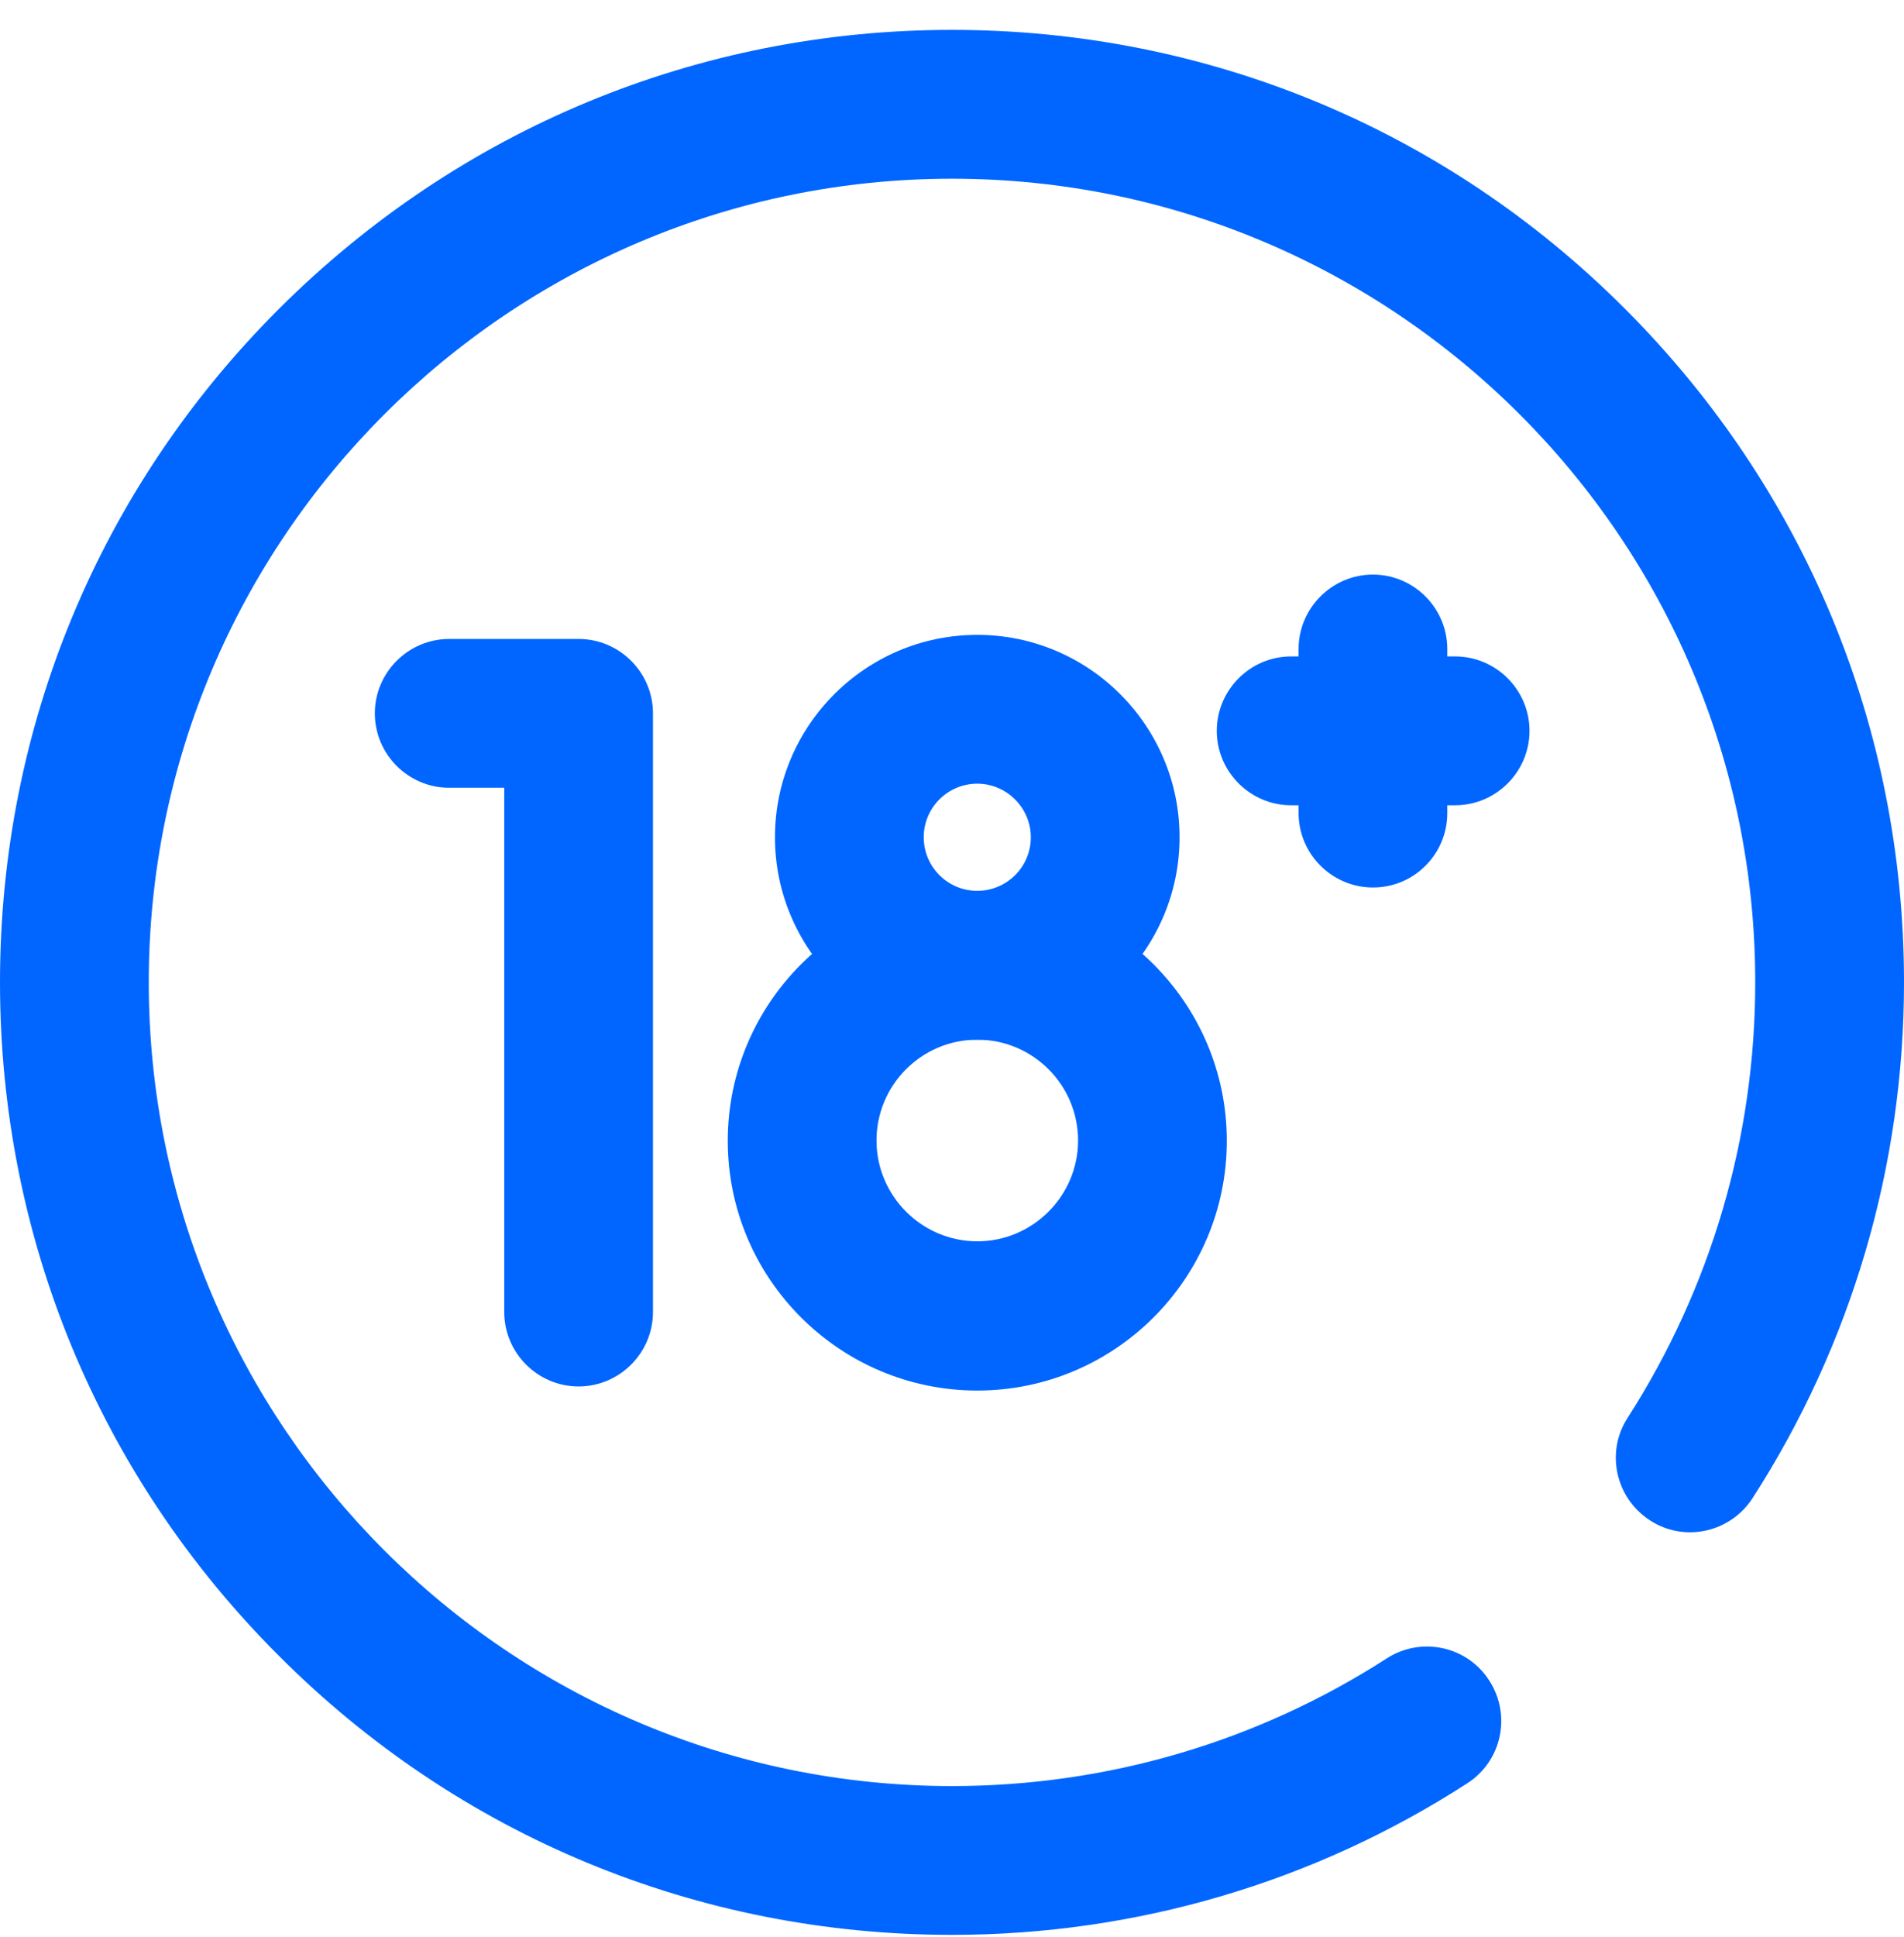
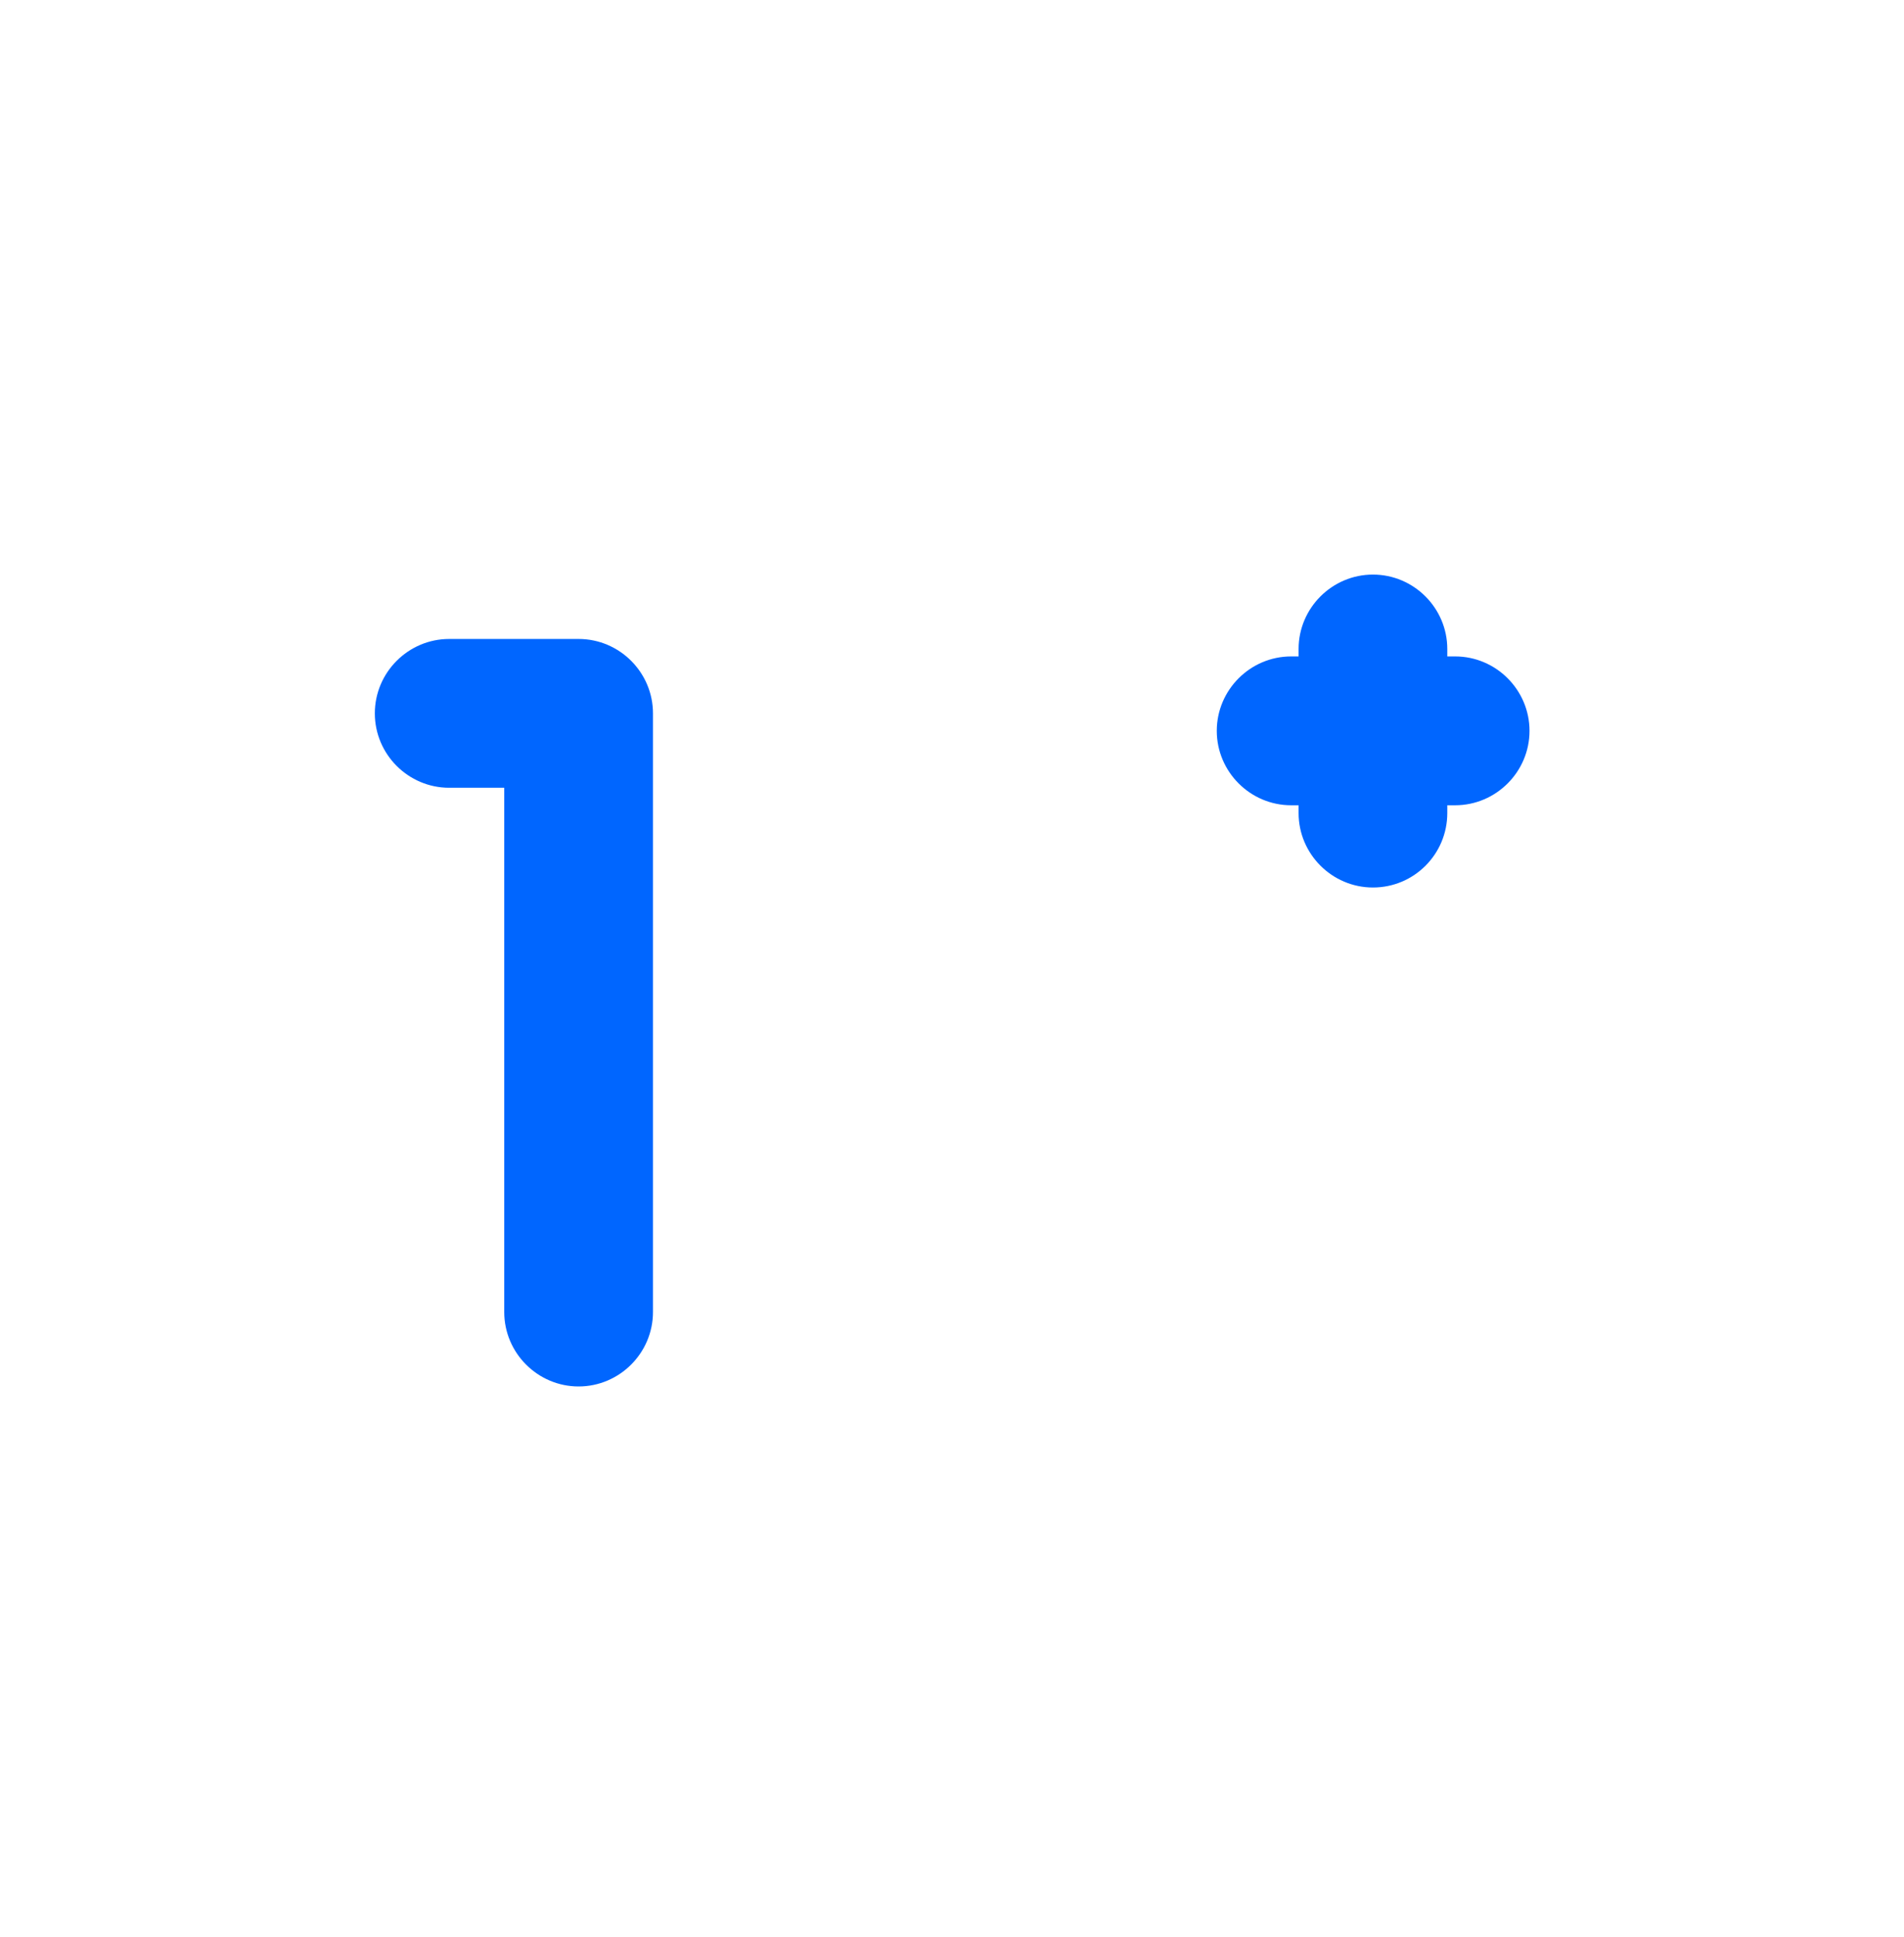
<svg xmlns="http://www.w3.org/2000/svg" width="60" height="61" viewBox="0 0 60 61" fill="none">
-   <path d="M30 60.941C21.984 60.941 14.449 57.824 8.789 52.152C3.117 46.492 0 38.957 0 30.941C0 22.925 3.117 15.39 8.789 9.73C14.461 4.07 21.984 0.941 30 0.941C38.016 0.941 45.551 4.058 51.211 9.73C56.883 15.402 60 22.925 60 30.941C60 36.73 58.348 42.343 55.23 47.183C54.527 48.273 53.074 48.59 51.996 47.886C50.906 47.183 50.59 45.73 51.293 44.652C53.918 40.562 55.312 35.828 55.312 30.941C55.312 16.984 43.957 5.629 30 5.629C16.043 5.629 4.688 16.984 4.688 30.941C4.688 44.898 16.043 56.254 30 56.254C34.887 56.254 39.621 54.859 43.699 52.234C44.789 51.531 46.242 51.847 46.934 52.937C47.637 54.027 47.32 55.48 46.23 56.172C41.402 59.289 35.789 60.941 30 60.941Z" fill="#0066FF" />
  <path d="M18.233 43.668C16.944 43.668 15.89 42.613 15.89 41.324V24.812H14.155C12.866 24.812 11.812 23.758 11.812 22.468C11.812 21.179 12.866 20.125 14.155 20.125H18.233C19.523 20.125 20.577 21.179 20.577 22.468V41.324C20.577 42.613 19.523 43.668 18.233 43.668Z" fill="#0066FF" />
-   <path d="M30.797 43.797C26.461 43.797 22.934 40.269 22.934 35.933C22.934 31.597 26.461 28.07 30.797 28.07C35.133 28.07 38.66 31.597 38.66 35.933C38.66 40.269 35.133 43.797 30.797 43.797ZM30.797 32.746C29.039 32.746 27.621 34.175 27.621 35.922C27.621 37.668 29.051 39.097 30.797 39.097C32.543 39.097 33.973 37.668 33.973 35.922C33.973 34.175 32.555 32.746 30.797 32.746Z" fill="#0066FF" />
-   <path d="M30.796 32.746C27.281 32.746 24.421 29.887 24.421 26.371C24.421 22.855 27.281 19.996 30.796 19.996C34.312 19.996 37.171 22.855 37.171 26.371C37.171 29.887 34.312 32.746 30.796 32.746ZM30.796 24.683C29.871 24.683 29.109 25.433 29.109 26.371C29.109 27.297 29.859 28.058 30.796 28.058C31.722 28.058 32.484 27.308 32.484 26.371C32.484 25.445 31.722 24.683 30.796 24.683Z" fill="#0066FF" />
  <path d="M43.265 27.953C41.976 27.953 40.922 26.898 40.922 25.609V20.441C40.922 19.152 41.976 18.097 43.265 18.097C44.554 18.097 45.608 19.152 45.608 20.441V25.609C45.608 26.898 44.566 27.953 43.265 27.953Z" fill="#0066FF" />
  <path d="M45.855 25.363H40.688C39.398 25.363 38.344 24.308 38.344 23.019C38.344 21.73 39.398 20.675 40.688 20.675H45.855C47.145 20.675 48.199 21.73 48.199 23.019C48.199 24.308 47.145 25.363 45.855 25.363Z" fill="#0066FF" />
</svg>